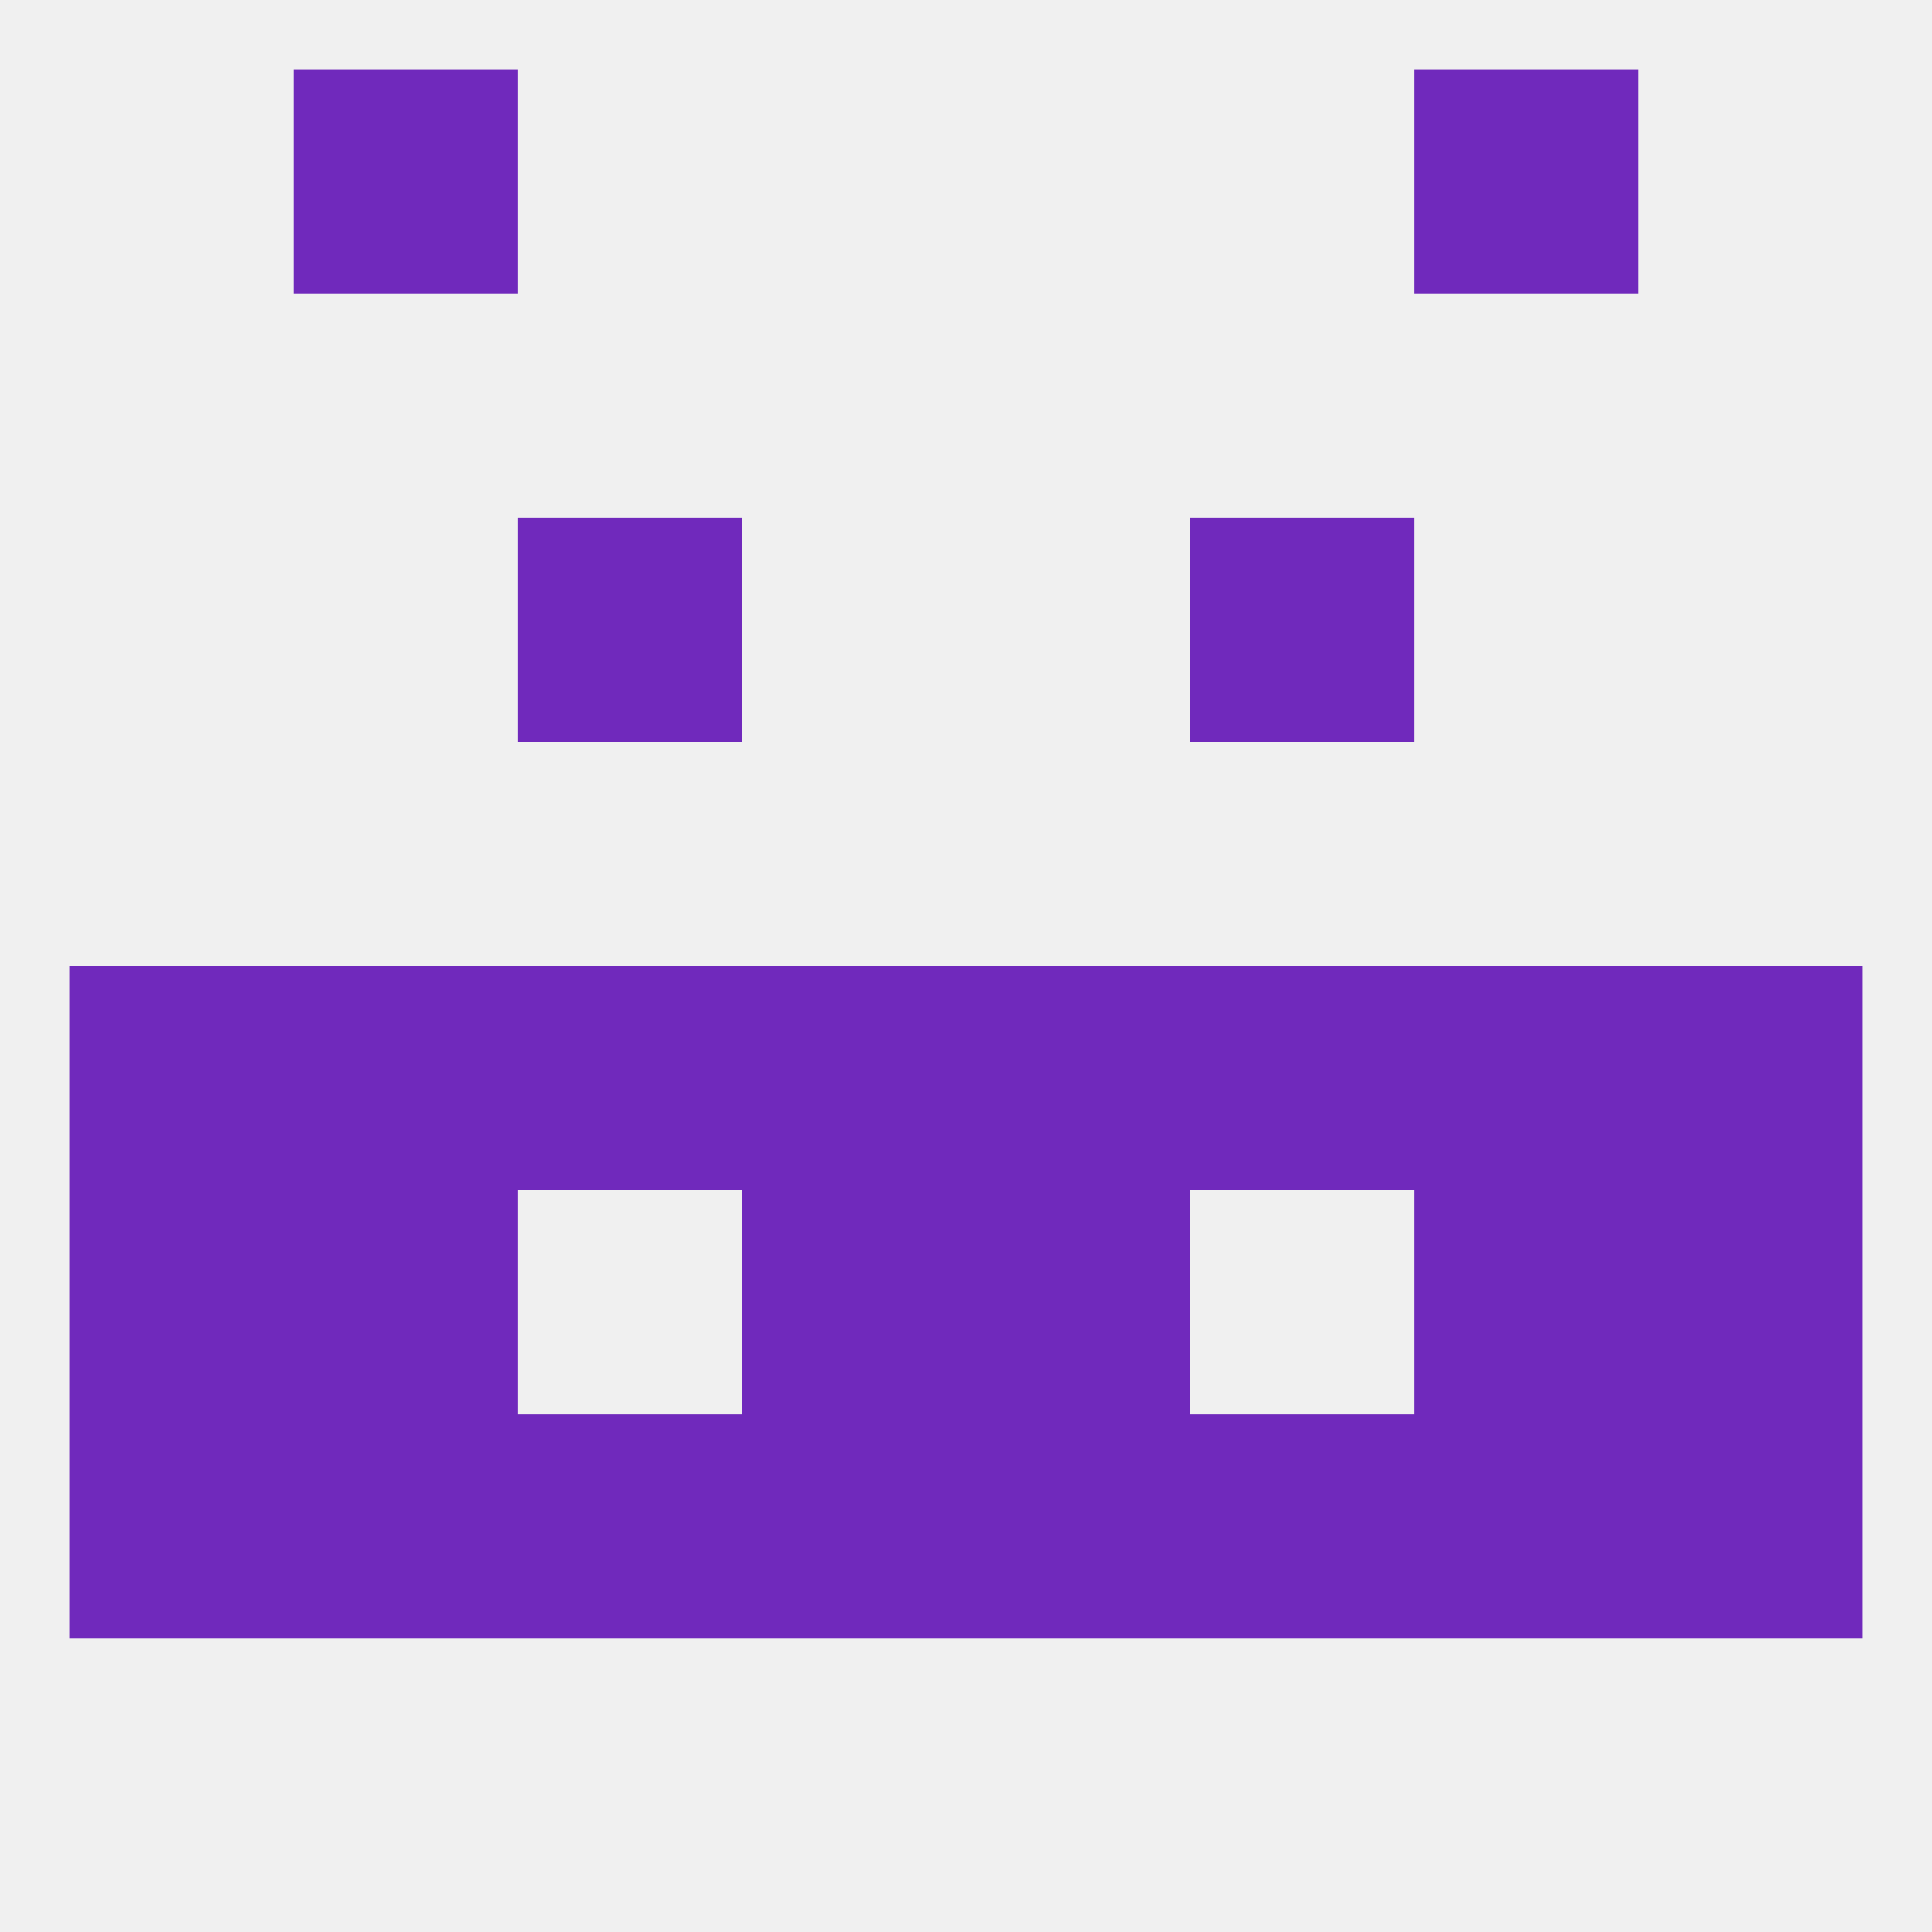
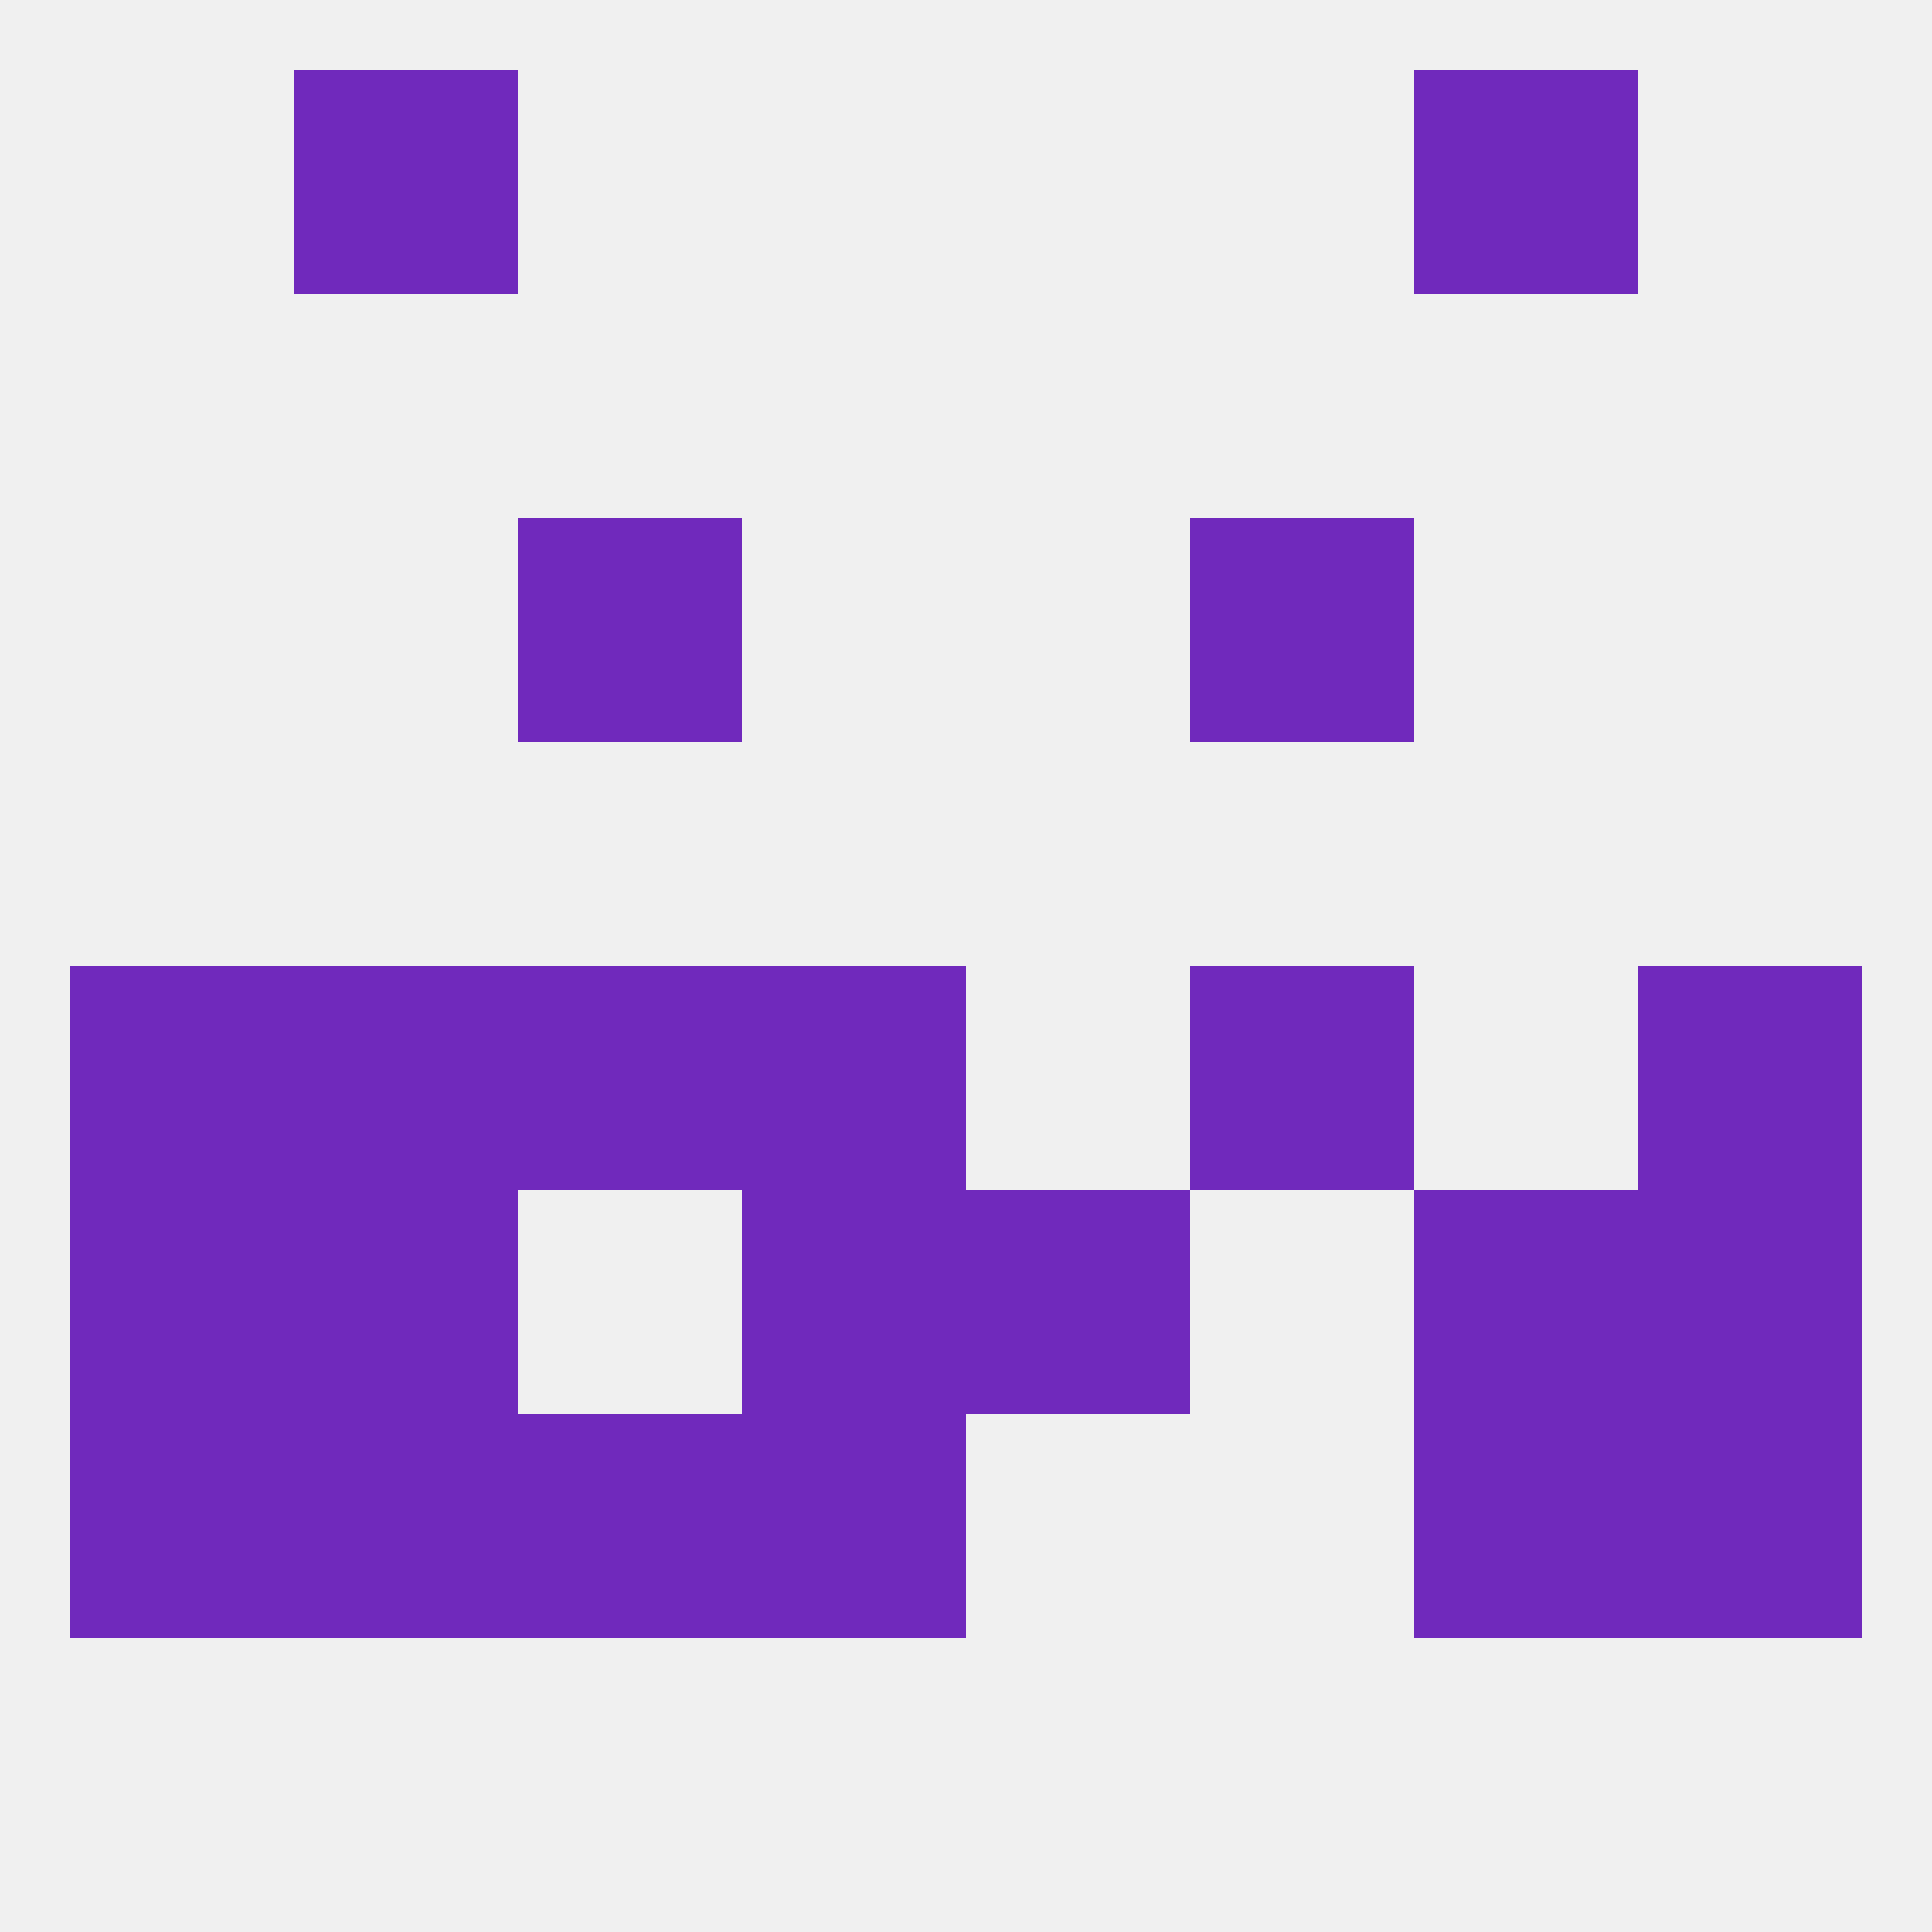
<svg xmlns="http://www.w3.org/2000/svg" version="1.1" baseprofile="full" width="250" height="250" viewBox="0 0 250 250">
  <rect width="100%" height="100%" fill="rgba(240,240,240,255)" />
  <rect x="96" y="125" width="29" height="29" fill="rgba(112,41,188,255)" />
  <rect x="9" y="125" width="29" height="29" fill="rgba(112,41,188,255)" />
  <rect x="38" y="125" width="29" height="29" fill="rgba(112,41,188,255)" />
-   <rect x="183" y="125" width="29" height="29" fill="rgba(112,41,188,255)" />
  <rect x="154" y="125" width="29" height="29" fill="rgba(112,41,188,255)" />
-   <rect x="125" y="125" width="29" height="29" fill="rgba(112,41,188,255)" />
  <rect x="212" y="125" width="29" height="29" fill="rgba(112,41,188,255)" />
  <rect x="67" y="125" width="29" height="29" fill="rgba(112,41,188,255)" />
  <rect x="38" y="154" width="29" height="29" fill="rgba(112,41,188,255)" />
  <rect x="183" y="154" width="29" height="29" fill="rgba(112,41,188,255)" />
  <rect x="96" y="154" width="29" height="29" fill="rgba(112,41,188,255)" />
  <rect x="125" y="154" width="29" height="29" fill="rgba(112,41,188,255)" />
  <rect x="9" y="154" width="29" height="29" fill="rgba(112,41,188,255)" />
  <rect x="212" y="154" width="29" height="29" fill="rgba(112,41,188,255)" />
  <rect x="183" y="183" width="29" height="29" fill="rgba(112,41,188,255)" />
  <rect x="96" y="183" width="29" height="29" fill="rgba(112,41,188,255)" />
-   <rect x="125" y="183" width="29" height="29" fill="rgba(112,41,188,255)" />
  <rect x="67" y="183" width="29" height="29" fill="rgba(112,41,188,255)" />
-   <rect x="154" y="183" width="29" height="29" fill="rgba(112,41,188,255)" />
  <rect x="9" y="183" width="29" height="29" fill="rgba(112,41,188,255)" />
  <rect x="212" y="183" width="29" height="29" fill="rgba(112,41,188,255)" />
  <rect x="38" y="183" width="29" height="29" fill="rgba(112,41,188,255)" />
  <rect x="183" y="9" width="29" height="29" fill="rgba(112,41,188,255)" />
  <rect x="38" y="9" width="29" height="29" fill="rgba(112,41,188,255)" />
  <rect x="67" y="67" width="29" height="29" fill="rgba(112,41,188,255)" />
  <rect x="154" y="67" width="29" height="29" fill="rgba(112,41,188,255)" />
</svg>